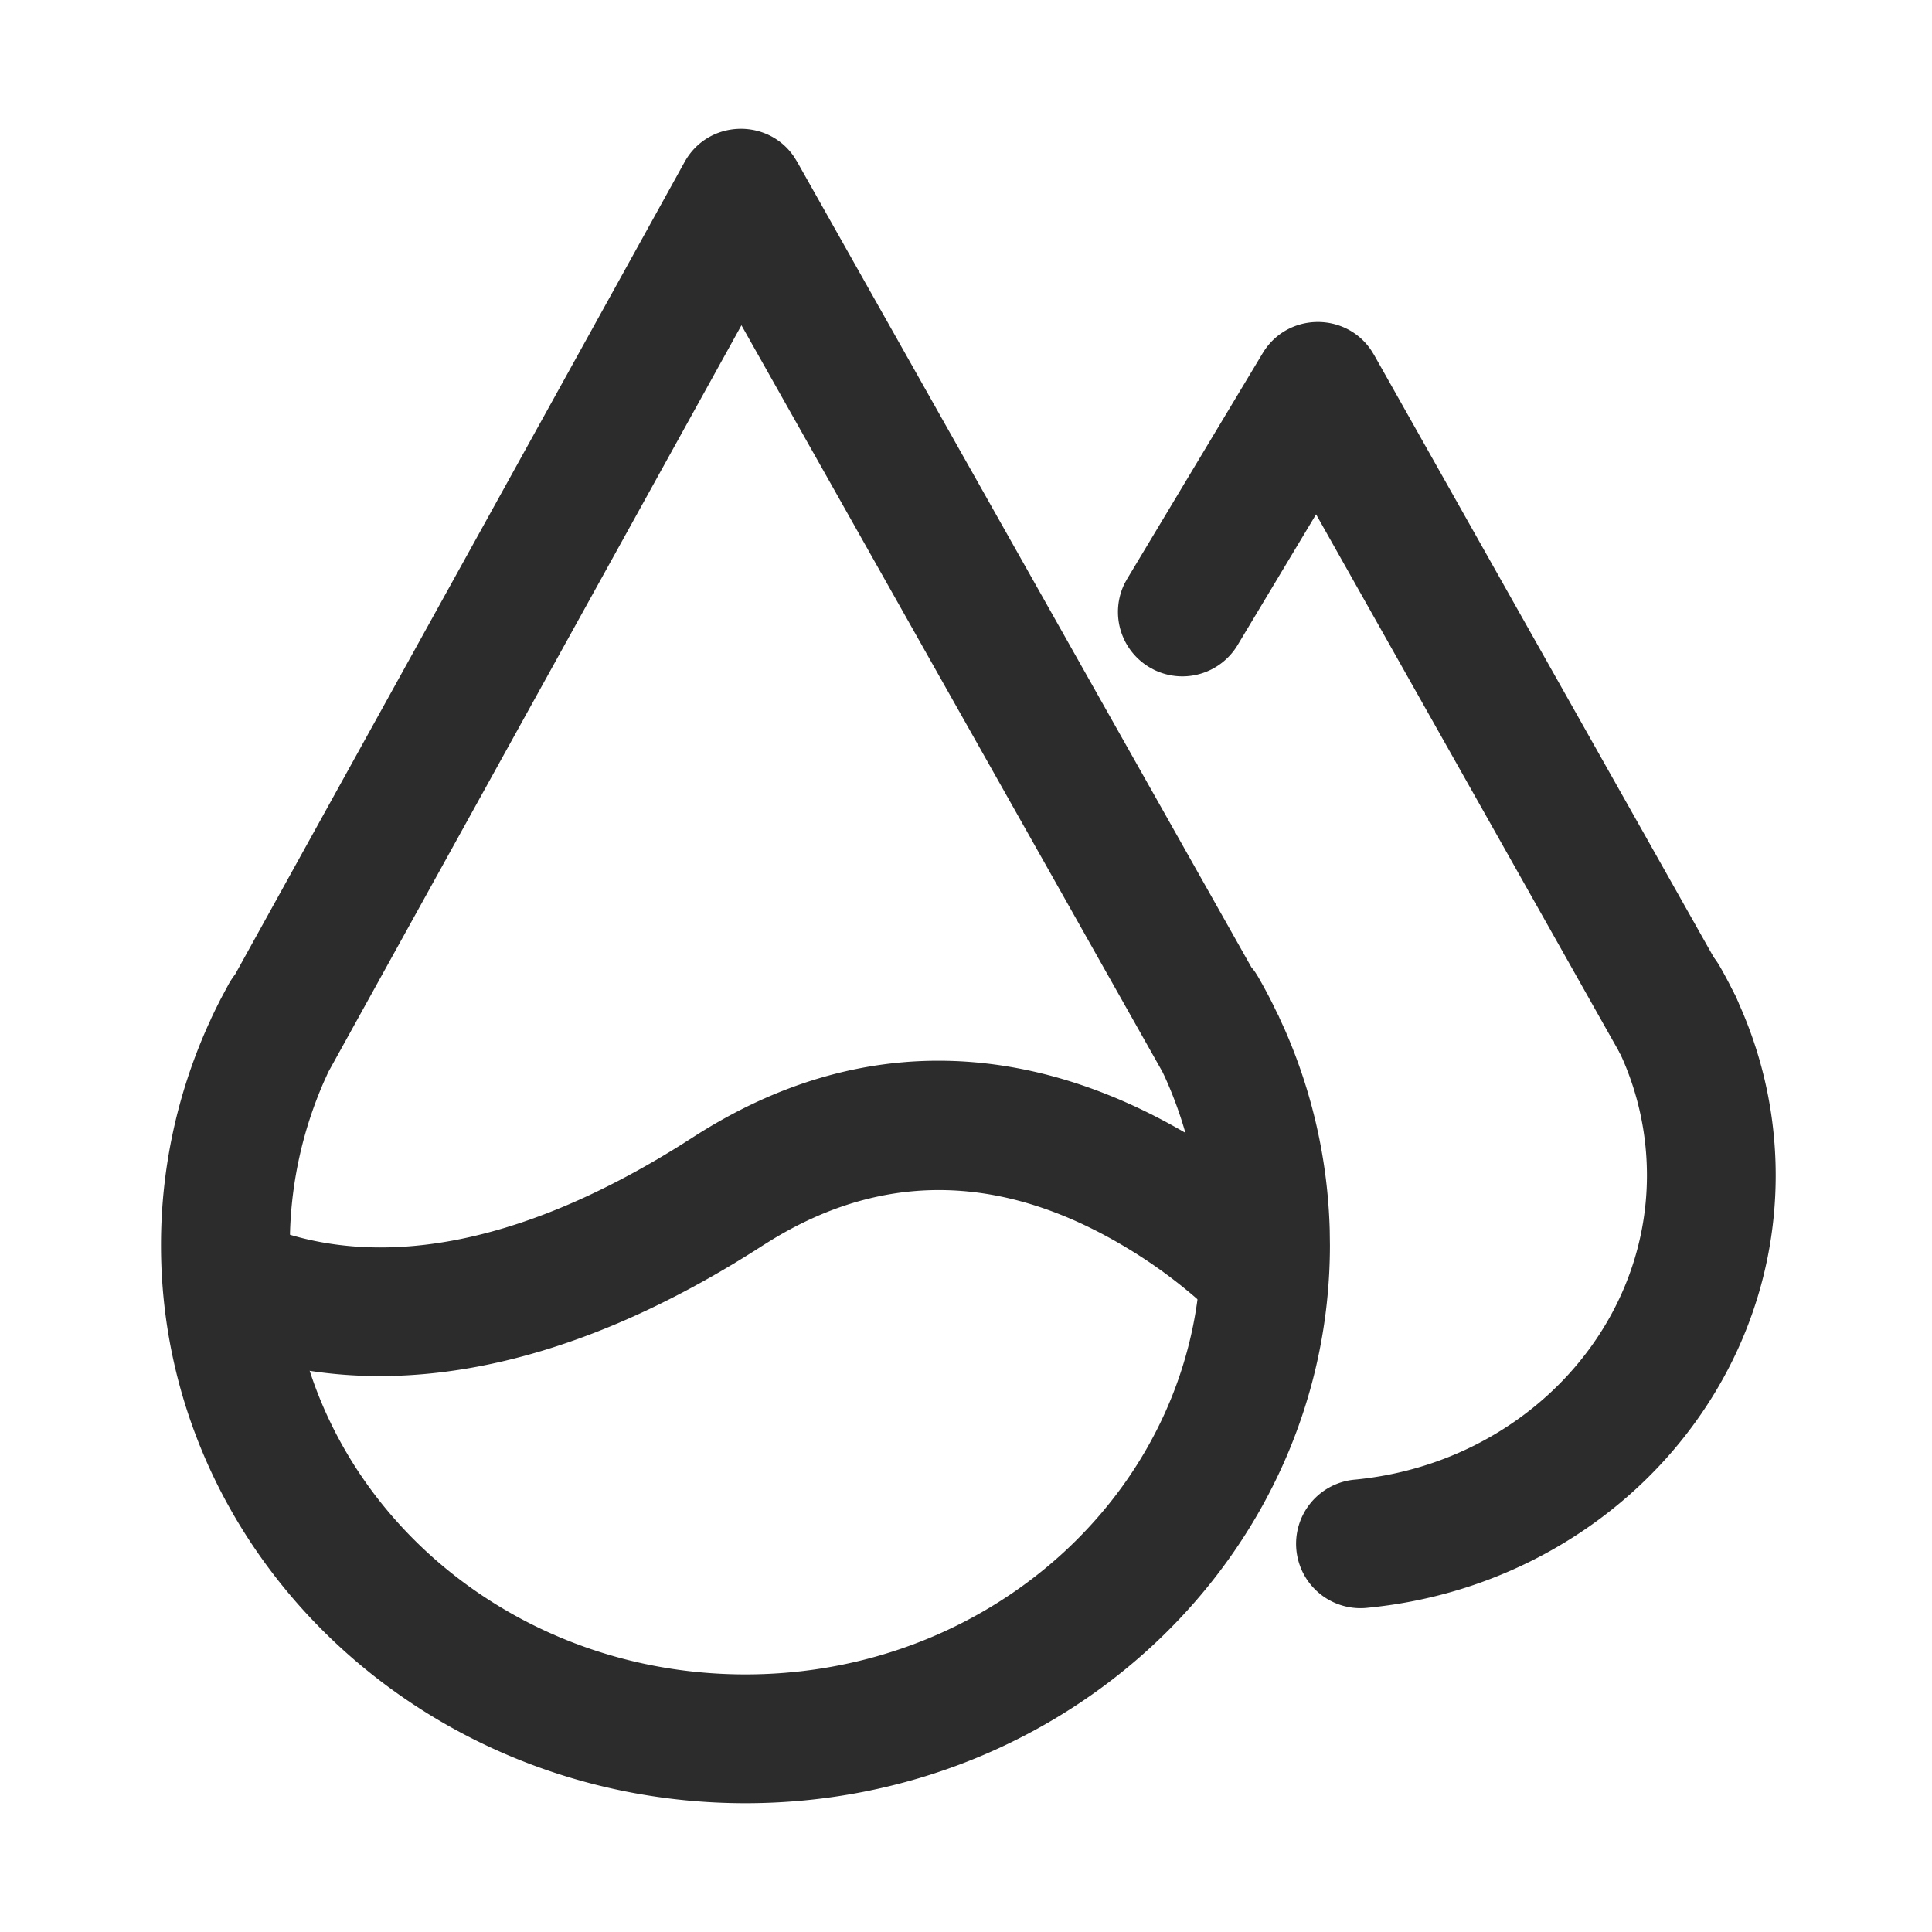
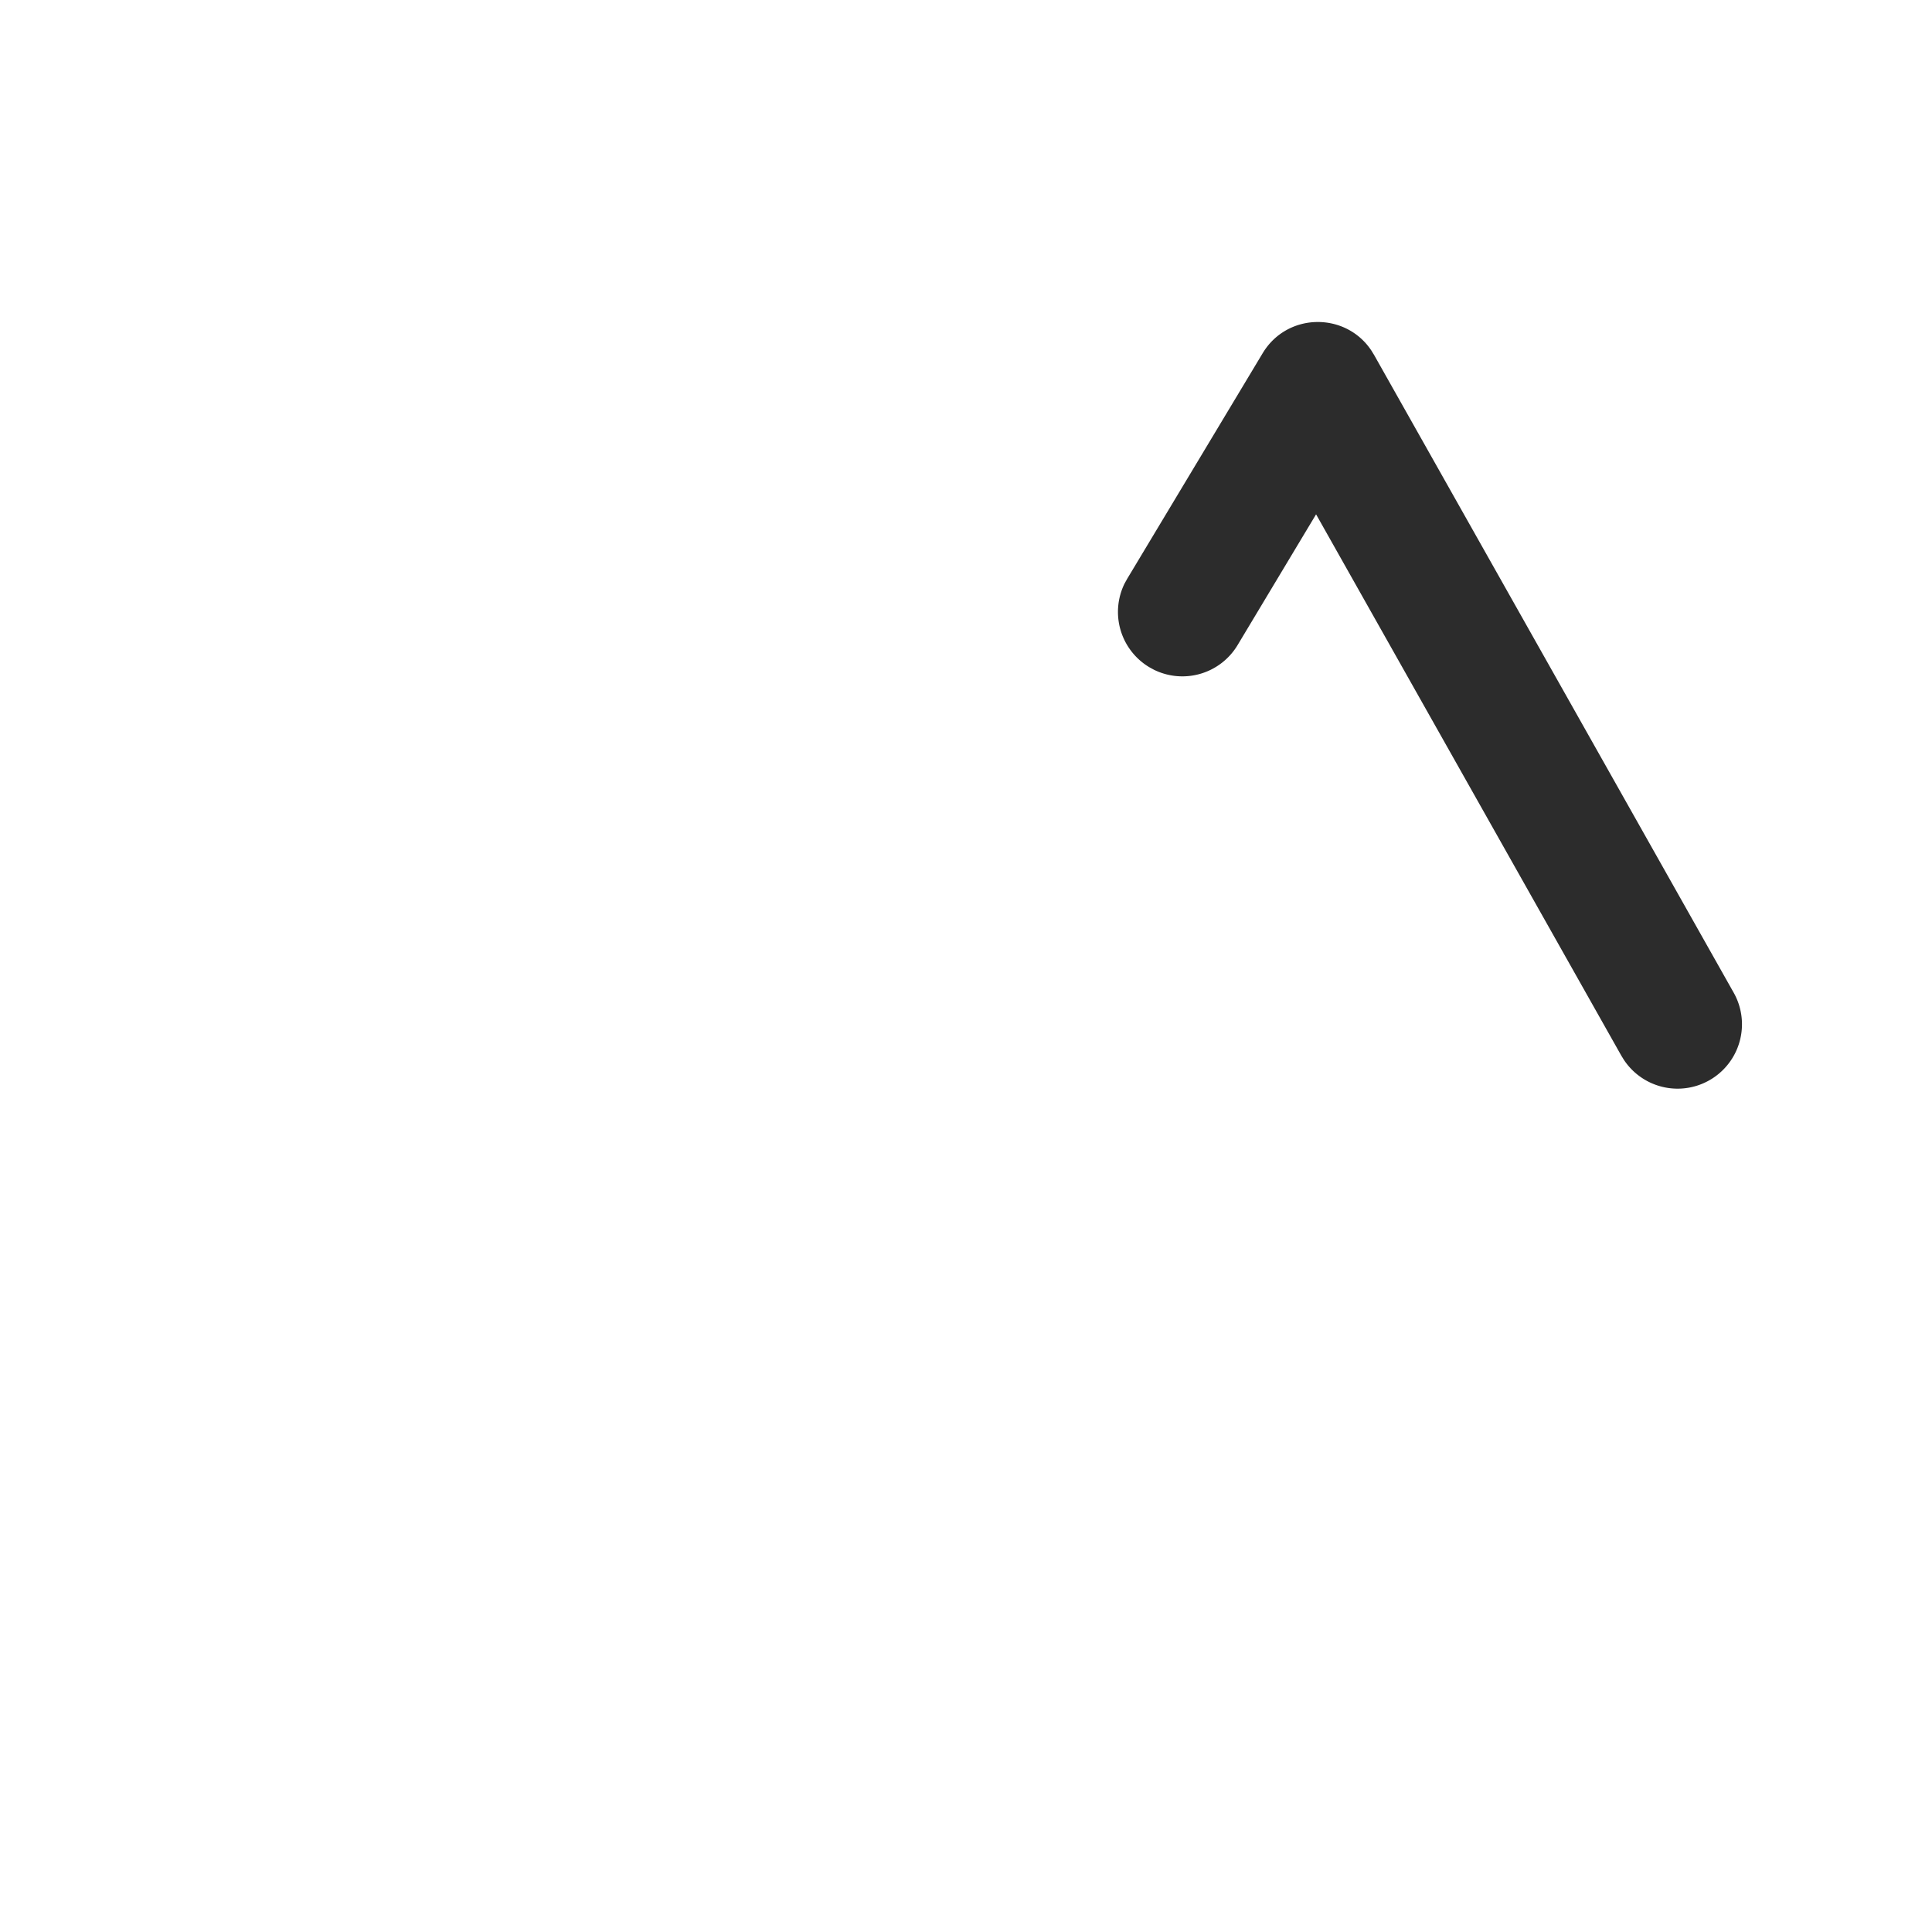
<svg xmlns="http://www.w3.org/2000/svg" t="1687348187145" class="icon" viewBox="0 0 1024 1024" version="1.1" p-id="3310" width="200" height="200">
-   <path d="M360.96 606.788l6.315-4.011c92.706-59.785 186.88-49.152 270.814 3.601 23.876 15.002 41.813 30.089 52.975 41.404l2.287 2.372-49.613 46.899-3.021-2.987a263.407 263.407 0 0 0-38.946-29.884c-62.02-38.98-126.976-47.087-192.683-7.049l-4.813 3.004c-110.797 71.475-206.541 82.466-281.003 56.201-12.51-4.42-21.965-9.079-28.279-13.005l-2.219-1.451 38.195-56.576 2.372 1.28c3.413 1.758 7.629 3.584 12.629 5.359 53.385 18.842 124.979 11.179 215.006-45.158z" fill="#2c2c2c" p-id="3311" />
-   <path d="M362.837 85.879c12.459-22.528 44.117-23.467 58.112-2.645l1.485 2.406 240.828 427.025 0.58 0.683c0.546 0.683 1.075 1.382 1.57 2.116l1.417 2.27c2.611 4.54 5.103 9.148 7.458 13.824l2.475 5.086 0.99 1.929 0.512 1.246 2.697 5.871a283.563 283.563 0 0 1 23.825 106.291l0.102 7.936c0 163.772-139.093 295.817-309.76 295.817C224.427 955.733 85.333 823.689 85.333 659.917c0-40.653 8.619-80.145 25.003-116.617l1.297-2.816 0.358-0.87 1.707-3.567c1.178-2.389 2.372-4.779 3.601-7.168l3.789-7.083c0.819-1.485 1.707-2.85 2.611-4.147l0.956-1.28L362.837 85.879z m30.14 86.528L174.046 568.115l-2.355 5.205a215.347 215.347 0 0 0-17.971 79.667L153.6 659.917C153.6 785.186 261.359 887.467 395.11 887.467c133.769 0 241.51-102.298 241.51-227.55 0-31.147-6.622-61.338-19.268-89.242l-1.314-2.731-223.061-395.537zM864.87 499.473a34.133 34.133 0 0 1 46.592 12.578 221.73 221.73 0 0 1 29.696 110.899c0 118.733-94.089 217.19-216.013 229.171a34.133 34.133 0 1 1-6.656-67.925c87.706-8.636 154.419-78.421 154.419-161.246a153.481 153.481 0 0 0-20.617-76.885 34.133 34.133 0 0 1 12.578-46.592z" fill="#2c2c2c" p-id="3312" />
  <path d="M669.235 187.221c12.988-21.623 43.827-21.982 57.549-1.536l1.451 2.338 190.549 337.92a34.133 34.133 0 0 1-58.078 35.806l-1.399-2.27-161.758-286.874-41.609 69.325a34.133 34.133 0 0 1-44.373 13.022l-2.458-1.348a34.133 34.133 0 0 1-13.039-44.373l1.365-2.458 71.799-119.552z" fill="#2c2c2c" p-id="3313" />
</svg>